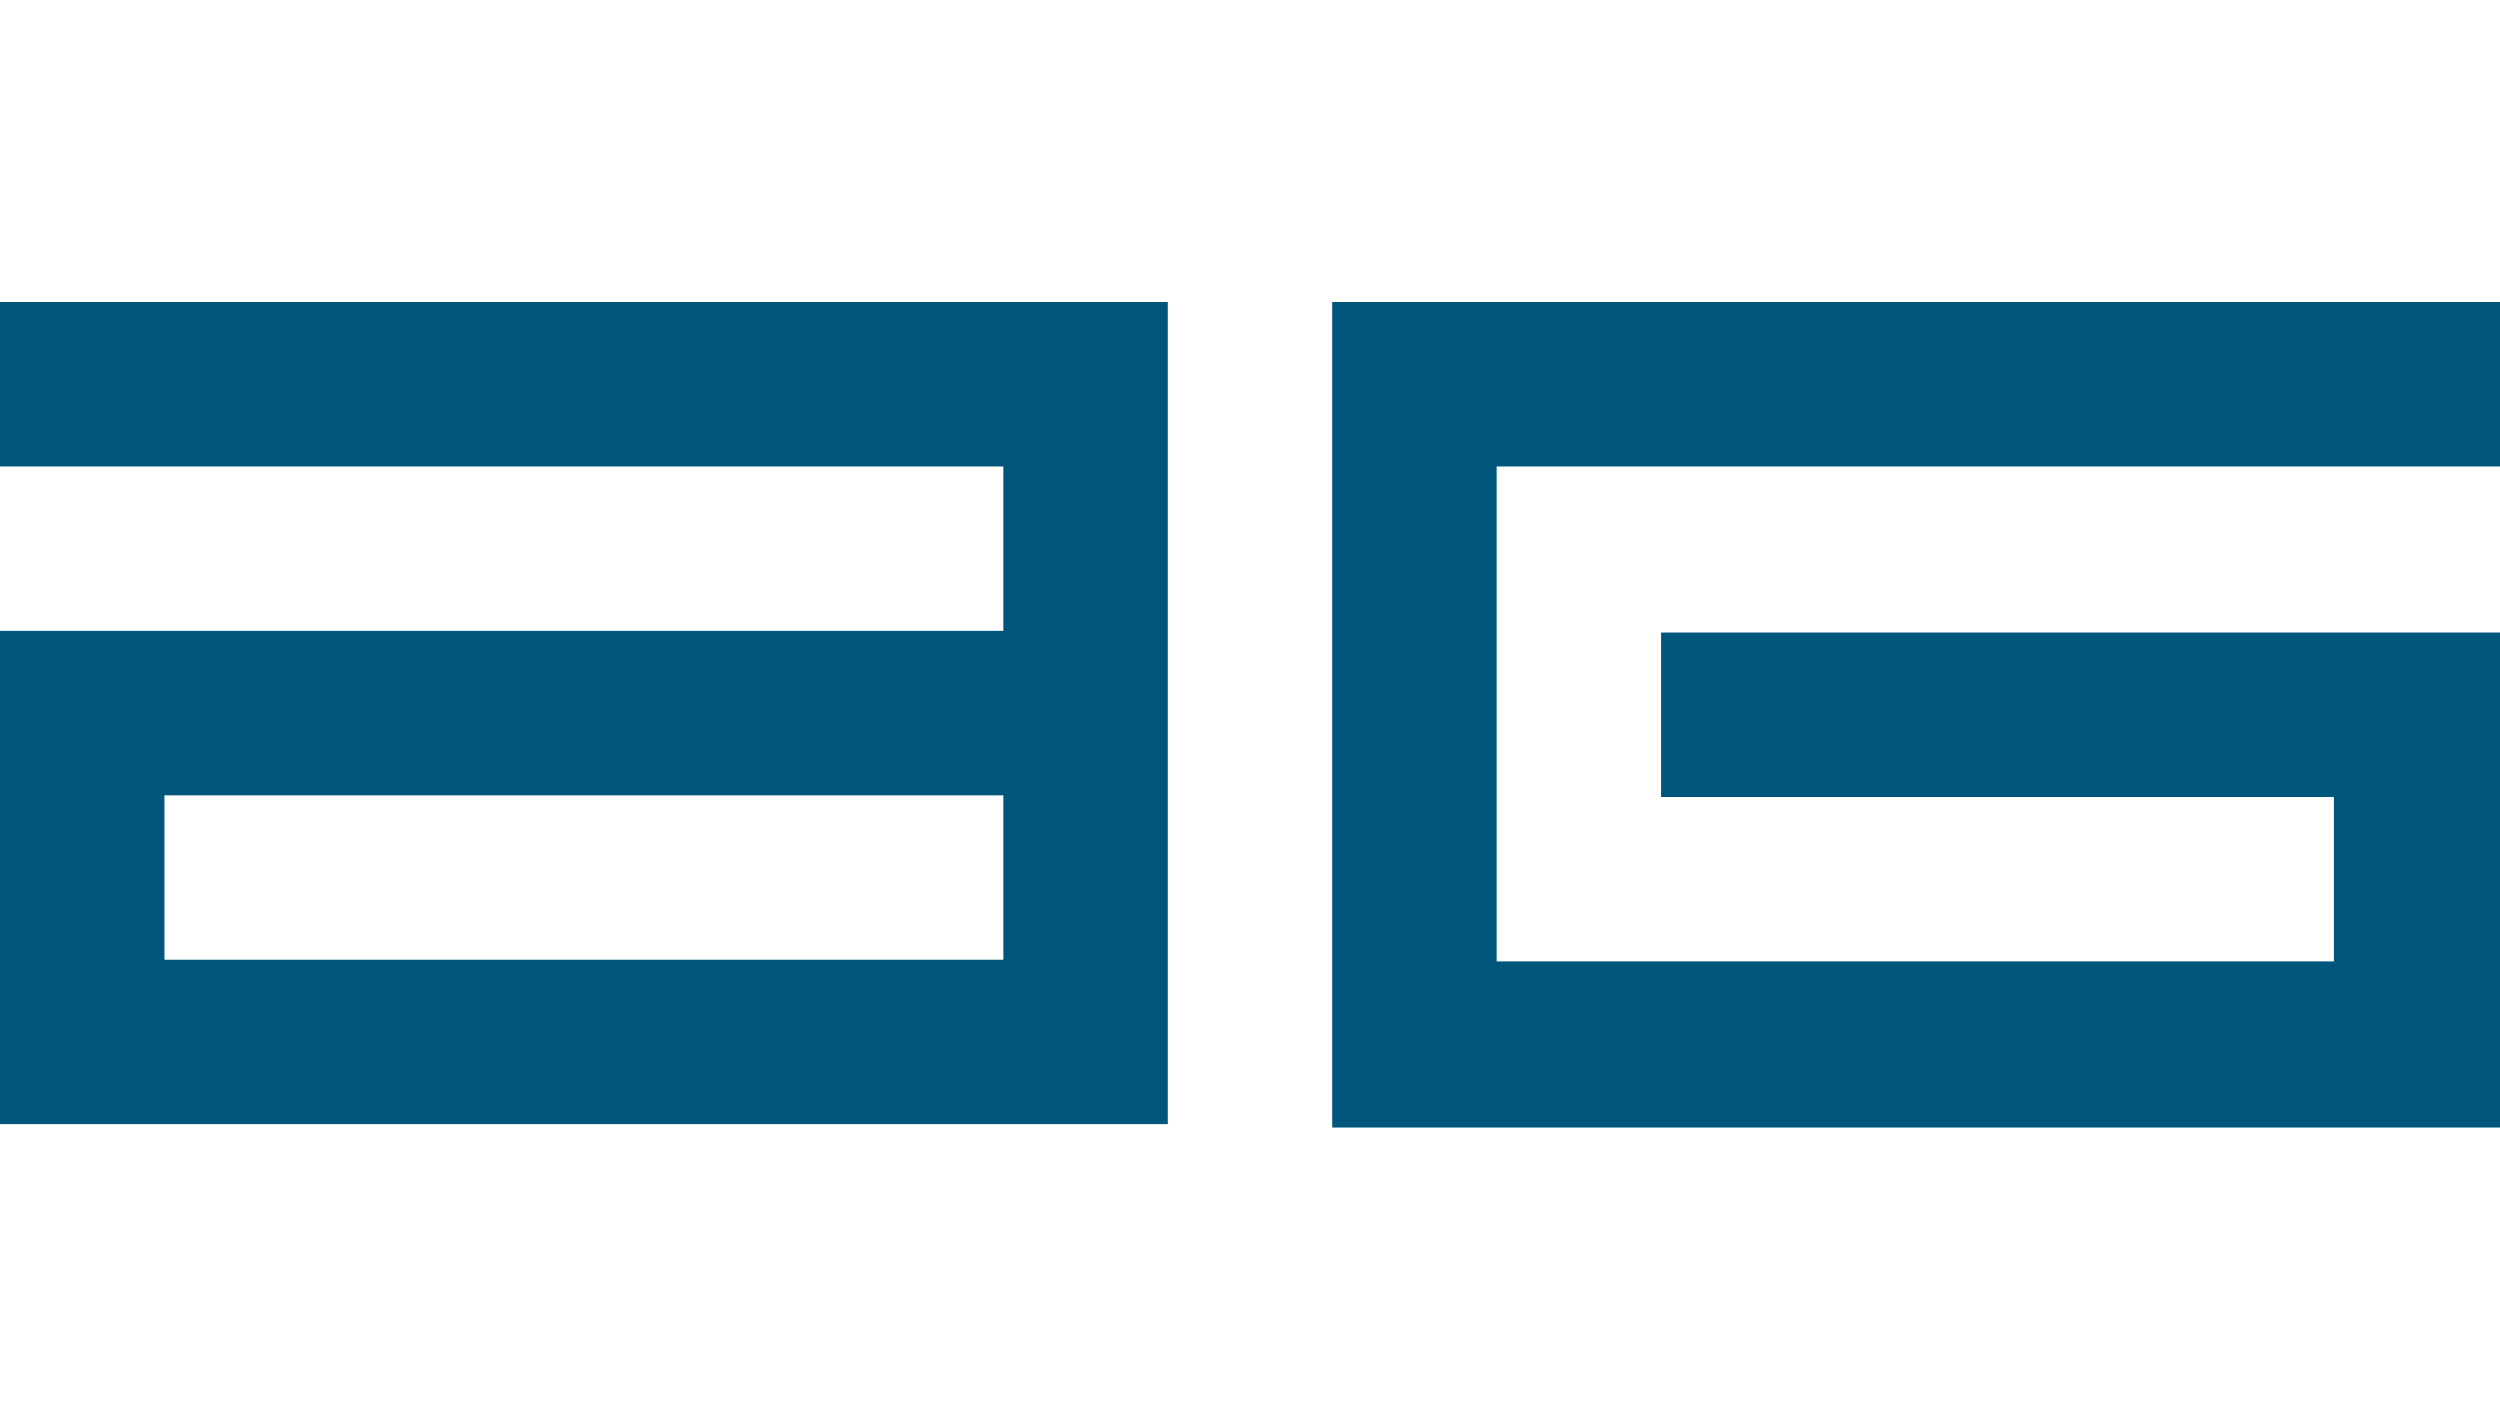
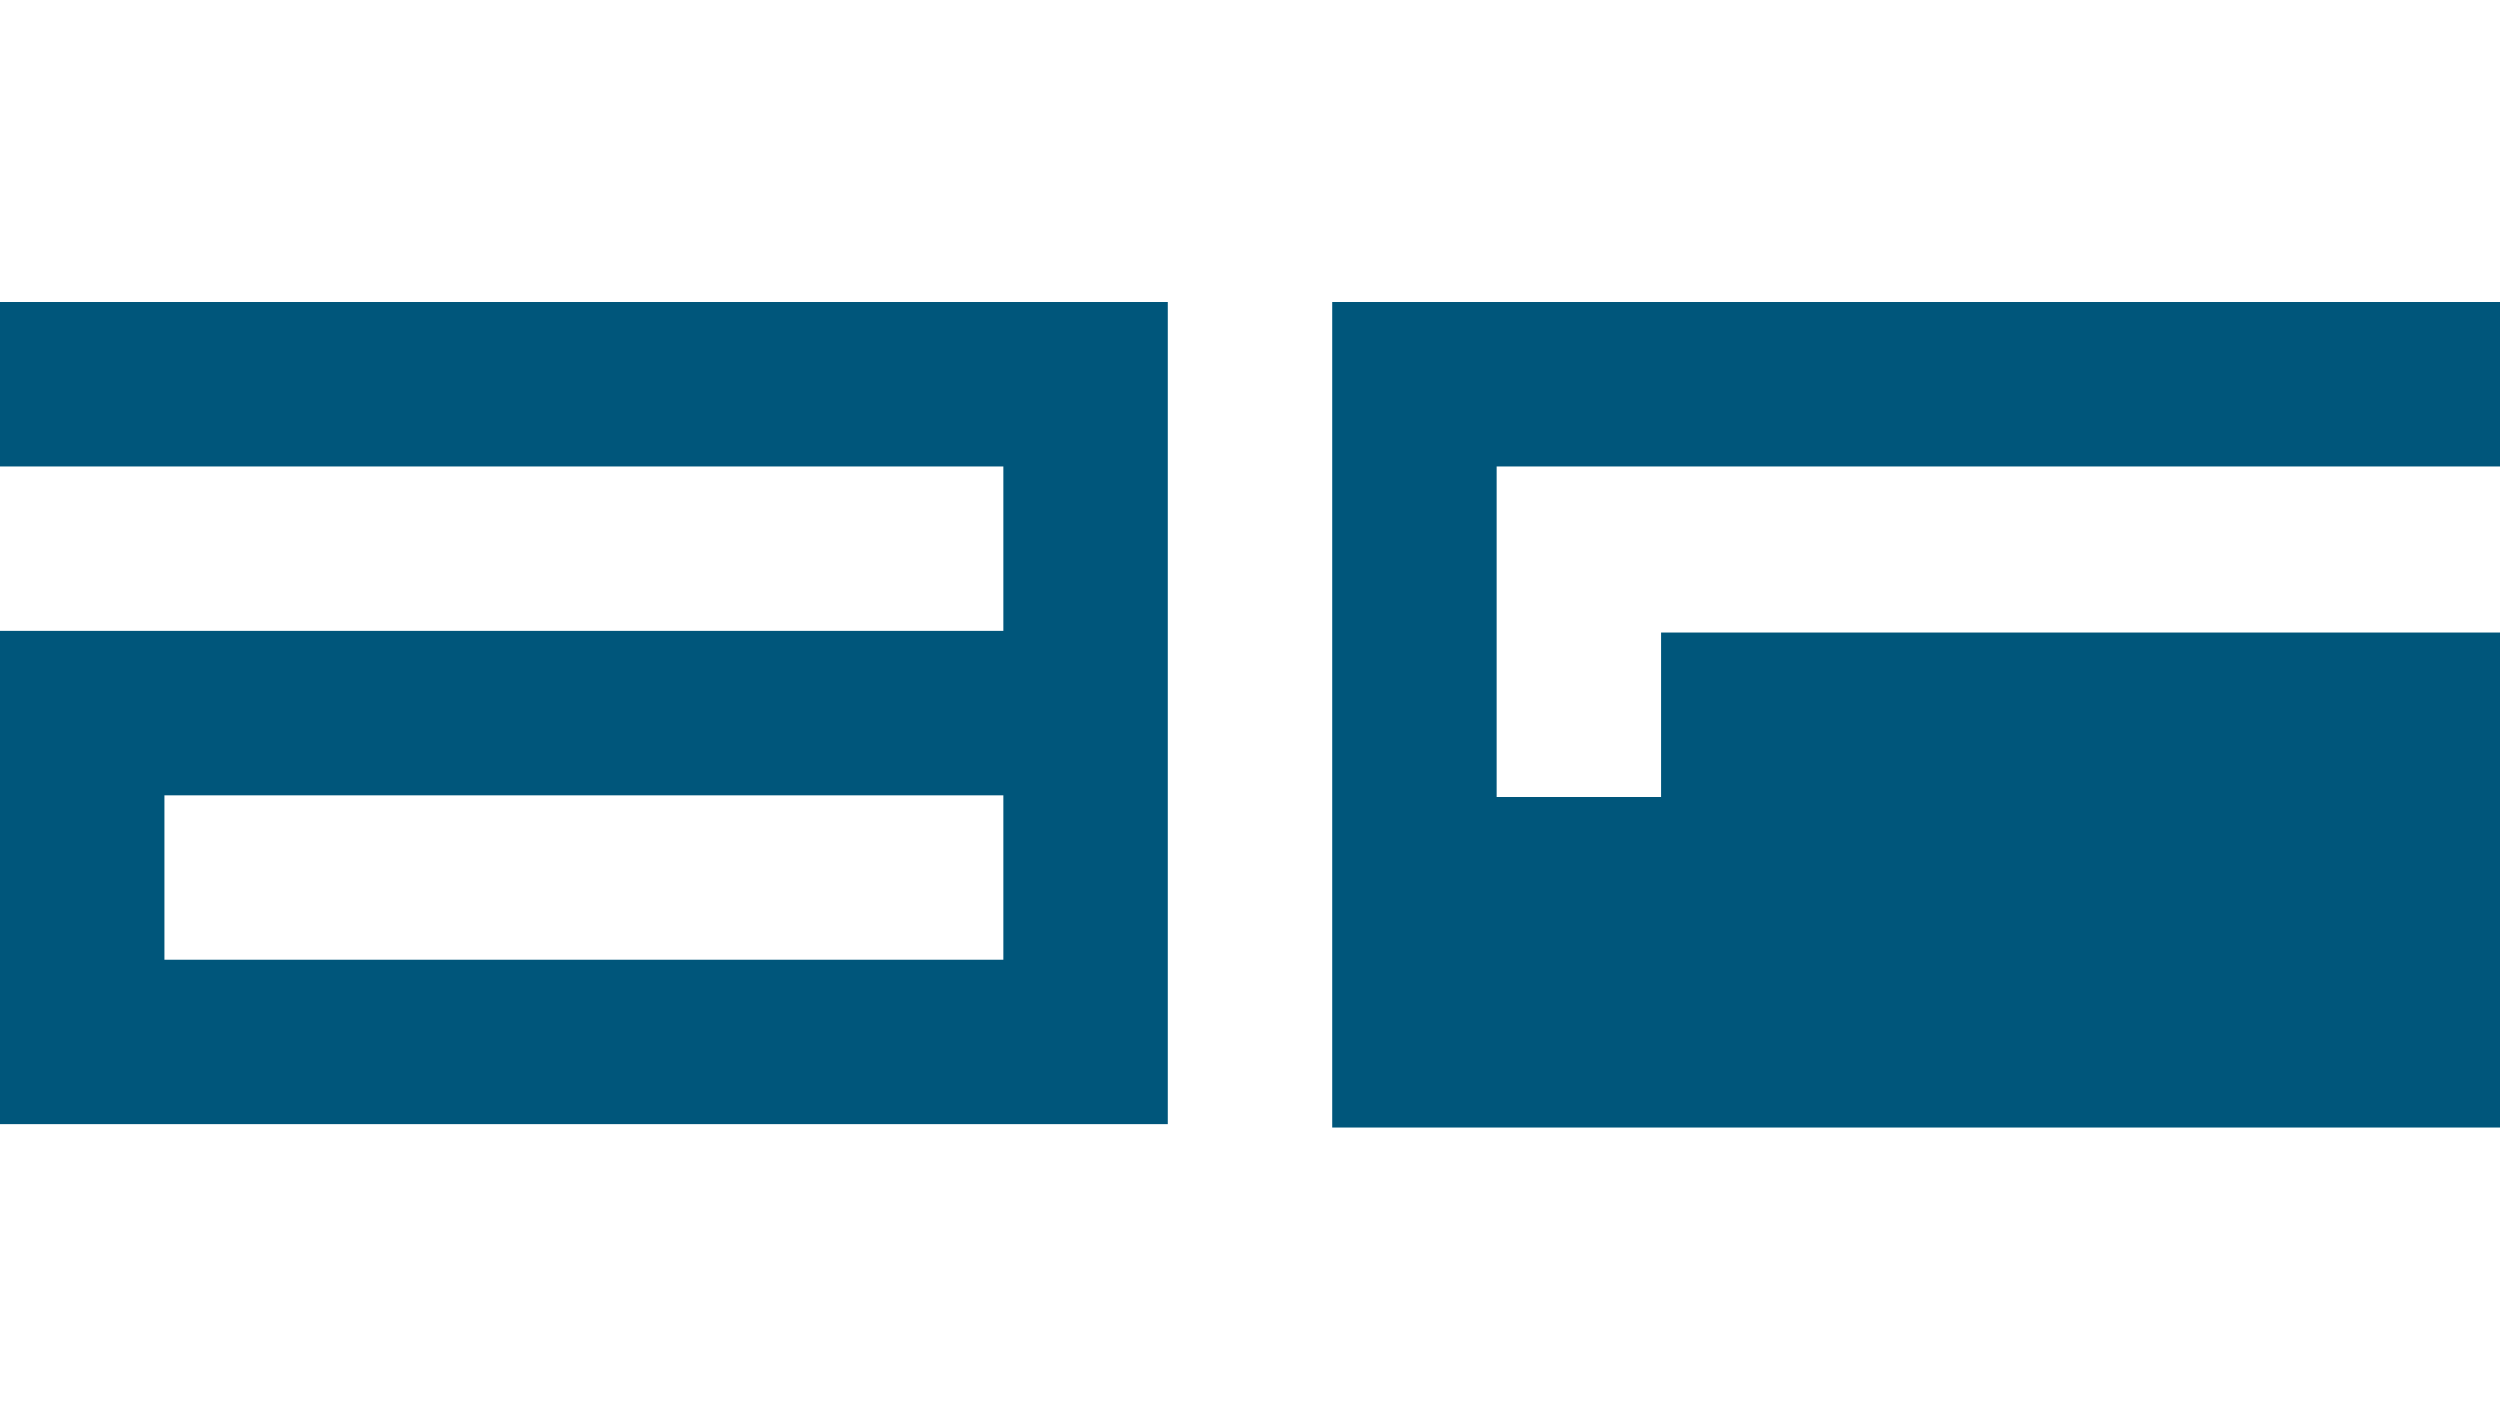
<svg xmlns="http://www.w3.org/2000/svg" version="1.1" id="Layer_1" x="0px" y="0px" viewBox="0 0 149 85" style="enable-background:new 0 0 149 85;" xml:space="preserve">
  <style type="text/css">
	.st0{display:none;}
	.st1{display:inline;}
	.st2{fill:#00567B;}
</style>
  <g id="Layer_2_1_" class="st0">
    <g id="Layer_1-2" class="st1">
      <path class="st2" d="M9.8,29.5h50v9.8h-50V29.5z M0,0v9.8h59.8v9.8H0v29.5h69.6V0H0z M79.4,0v49.1H149V19.6H99v9.8h40.1v9.8h-50    V9.8h59.8V0H79.4z" />
-       <path class="st2" d="M90.6,77.9h-1.5v-5h1.1c0.3,0,0.6,0,0.9,0.1c0.3,0.1,0.5,0.2,0.8,0.3c0.2,0.2,0.5,0.5,0.6,0.8    c0.1,0.5,0.2,0.9,0.2,1.4c0,0.5-0.1,0.9-0.1,1.2c-0.1,0.3-0.2,0.6-0.4,0.8c-0.2,0.2-0.4,0.3-0.6,0.4    C91.3,77.8,90.9,77.8,90.6,77.9 M96.9,83.8c-0.1,0.1-0.2,0.2-0.4,0.3c-0.1,0.1-0.3,0.1-0.4,0.1c-0.3,0-0.5-0.1-0.7-0.3    c-0.1-0.3-0.2-0.5-0.3-0.8c0-0.2-0.1-0.4-0.1-0.7v-0.9c0-0.3,0-0.6-0.1-0.9c0-0.3-0.1-0.5-0.1-0.8c-0.1-0.4-0.3-0.7-0.6-0.9    l-0.9-0.6c-0.3-0.1-0.6-0.2-0.9-0.3h-0.6c0.5-0.1,0.9-0.2,1.3-0.4c0.4-0.2,0.7-0.5,0.9-0.8c0.2-0.2,0.3-0.5,0.4-0.8    c0.1-0.2,0.1-0.4,0.1-0.6c0-0.4-0.1-0.7-0.2-1.1c-0.2-0.4-0.5-0.7-0.8-1c-0.4-0.3-0.9-0.5-1.4-0.6c-0.6-0.1-1.1-0.1-1.7-0.1h-4.8    v0.3h1.8v11.3h-1.8v0.3H91v-0.3h-1.8v-5.9h2.3c0.2,0,0.5,0.1,0.7,0.2c0.2,0.2,0.5,0.4,0.6,0.7c0.2,0.4,0.3,0.8,0.3,1.3l0.1,1.5    c0,0.4,0.1,0.7,0.2,1.1c0.1,0.3,0.2,0.6,0.4,0.8c0.2,0.2,0.4,0.4,0.7,0.5c0.4,0.1,0.7,0.2,1.1,0.2h0.6c0.2,0,0.3-0.1,0.4-0.1    s0.2-0.1,0.3-0.1s0.1-0.1,0.2-0.1l0,0L96.9,83.8" />
      <path class="st2" d="M106.1,81c-0.1,0.6-0.3,1.3-0.7,1.8c-0.3,0.5-0.7,0.9-1.2,1.1c-0.6,0.2-1.2,0.4-1.8,0.4    c-0.6,0-1.2-0.1-1.8-0.4c-0.5-0.2-0.9-0.6-1.2-1.1c-0.3-0.6-0.5-1.2-0.7-1.8c-0.1-0.9-0.2-1.7-0.2-2.6c0-0.7,0-1.5,0.1-2.2    c0.1-0.7,0.3-1.3,0.6-1.9c0.3-0.5,0.7-1,1.2-1.3c1.2-0.7,2.6-0.7,3.8,0c0.5,0.3,0.9,0.8,1.2,1.3c0.3,0.6,0.5,1.2,0.6,1.9    c0.1,0.7,0.1,1.5,0.1,2.2C106.3,79.3,106.3,80.1,106.1,81 M106.5,74c-0.5-0.6-1.2-1-1.9-1.3c-0.7-0.3-1.4-0.5-2.2-0.5    c-0.7,0-1.4,0.2-2.1,0.5C99.6,73,99,73.4,98.5,74c-0.5,0.6-1,1.3-1.4,2c-0.4,0.8-0.5,1.6-0.5,2.5c0,0.8,0.1,1.6,0.4,2.3    c0.3,0.7,0.7,1.4,1.2,2c0.5,0.6,1.2,1.1,1.9,1.4c1.5,0.7,3.1,0.7,4.6,0c0.7-0.4,1.3-0.8,1.8-1.4c0.5-0.6,0.9-1.3,1.2-2    c0.3-0.7,0.5-1.5,0.5-2.3c0-0.9-0.2-1.7-0.5-2.5C107.5,75.2,107.1,74.5,106.5,74" />
      <path class="st2" d="M118.6,81c-0.1,0.6-0.3,1.3-0.7,1.8c-0.3,0.5-0.7,0.9-1.2,1.1c-0.6,0.2-1.2,0.4-1.8,0.4    c-0.6,0-1.2-0.1-1.8-0.4c-0.5-0.2-0.9-0.6-1.2-1.1c-0.3-0.6-0.5-1.2-0.7-1.8c-0.1-0.9-0.2-1.7-0.2-2.6c0-0.7,0.1-1.5,0.2-2.2    c0.1-0.7,0.3-1.3,0.6-1.9c0.3-0.5,0.7-1,1.2-1.3c1.2-0.7,2.6-0.7,3.8,0c0.5,0.3,0.9,0.8,1.2,1.3c0.3,0.6,0.5,1.2,0.6,1.9    c0.1,0.7,0.2,1.5,0.2,2.2C118.8,79.3,118.8,80.1,118.6,81 M120.3,76c-0.3-0.7-0.8-1.4-1.3-2c-0.5-0.6-1.2-1-1.9-1.3    c-0.7-0.3-1.4-0.5-2.2-0.5c-0.7,0-1.4,0.2-2.1,0.5c-0.7,0.3-1.3,0.8-1.9,1.3c-0.5,0.6-1,1.3-1.4,2c-0.4,0.8-0.5,1.6-0.5,2.5    c0,0.8,0.1,1.6,0.4,2.3c0.3,0.7,0.7,1.4,1.2,2c0.5,0.6,1.2,1.1,1.9,1.4c1.5,0.7,3.1,0.7,4.6,0c0.7-0.4,1.3-0.8,1.9-1.4    c0.5-0.6,0.9-1.3,1.2-2c0.3-0.7,0.5-1.5,0.5-2.3C120.8,77.6,120.7,76.8,120.3,76" />
      <polygon class="st2" points="130.4,72.5 127.4,81.4 124.3,72.5 120.5,72.5 120.5,72.8 122.3,72.8 122.3,84.1 120.5,84.1     120.5,84.4 124.5,84.4 124.5,84.1 122.7,84.1 122.7,73.2 126.6,84.5 130.6,73.1 130.6,84.1 128.7,84.1 128.7,84.4 134.2,84.4     134.2,84.1 132.3,84.1 132.3,72.8 134.2,72.8 134.2,72.5   " />
-       <path class="st2" d="M142.2,78.4c-0.3-0.2-0.6-0.4-1-0.5c-0.3-0.1-0.5-0.2-0.8-0.3l-2-0.6l-0.9-0.3c-0.3-0.1-0.5-0.3-0.8-0.4    c-0.2-0.2-0.4-0.4-0.5-0.6c-0.3-0.6-0.3-1.4,0.1-2c0.2-0.3,0.4-0.5,0.7-0.7c0.3-0.2,0.6-0.3,0.9-0.4c0.3-0.1,0.6-0.1,0.9-0.1    c0.4,0,0.8,0.1,1.2,0.3c0.4,0.1,0.7,0.4,0.9,0.7c0.3,0.3,0.5,0.6,0.6,1c0.2,0.3,0.3,0.7,0.3,1.1h0.3v-3.1h-0.3    c-0.1,0.1-0.1,0.2-0.2,0.3h-0.3c-0.1,0-0.3,0-0.4-0.1c-0.1-0.1-0.3-0.1-0.5-0.2c-0.2-0.1-0.5-0.2-0.7-0.2c-0.3-0.1-0.7-0.1-1-0.1    c-0.5,0-1,0.1-1.5,0.3c-0.4,0.2-0.8,0.4-1.2,0.7c-0.3,0.3-0.6,0.7-0.8,1.1c-0.2,0.4-0.3,0.9-0.3,1.4c0,0.7,0.2,1.4,0.7,1.9    c0.6,0.5,1.3,0.9,2.1,1.1l1.9,0.6c0.2,0.1,0.5,0.2,0.7,0.3c0.5,0.3,0.9,0.7,1.2,1.2c0.1,0.3,0.2,0.7,0.2,1c0,0.3,0,0.6-0.1,0.9    c-0.1,0.3-0.3,0.6-0.5,0.9c-0.2,0.3-0.5,0.6-0.9,0.7c-0.4,0.2-0.9,0.3-1.4,0.3h-0.7c-0.2,0-0.5,0-0.7-0.1    c-0.3-0.1-0.5-0.2-0.8-0.3c-0.3-0.1-0.5-0.3-0.7-0.6c-0.2-0.3-0.4-0.7-0.6-1c-0.2-0.5-0.4-1-0.5-1.5h-0.3v3.7h0.3    c0-0.1,0-0.1,0.1-0.2c0-0.1,0.2-0.1,0.3-0.1c0.2,0,0.4,0,0.6,0.1c0.2,0.1,0.5,0.2,0.7,0.2c0.2,0.1,0.3,0.1,0.5,0.1    c0.2,0,0.3,0.1,0.5,0.1h1.1c0.6,0,1.2-0.1,1.8-0.3c0.5-0.2,1-0.5,1.3-0.9c0.4-0.4,0.7-0.8,0.9-1.3c0.2-0.5,0.3-1,0.3-1.5    c0-0.5-0.1-1-0.3-1.4C142.8,79.2,142.6,78.6,142.2,78.4" />
      <path class="st2" d="M82.9,69c-0.3-0.6-0.5-1.2-0.7-1.8c-0.1-0.9-0.2-1.7-0.2-2.6c0-0.8,0.1-1.5,0.1-2.2c0.1-0.7,0.3-1.3,0.6-1.9    c0.3-0.5,0.7-1,1.2-1.3c1.2-0.7,2.6-0.7,3.8,0c0.5,0.3,0.9,0.8,1.2,1.3c0.3,0.6,0.5,1.2,0.6,1.9c0.1,0.7,0.1,1.5,0.1,2.2    c0,0.9-0.1,1.7-0.2,2.6c0,0.7-0.3,1.3-0.7,1.8c-0.3,0.5-0.7,0.9-1.2,1.1c-0.6,0.2-1.2,0.4-1.8,0.4c-0.6,0-1.2-0.1-1.8-0.4    C83.5,69.8,83.2,69.4,82.9,69 M88.1,70.2c0.7-0.4,1.3-0.8,1.9-1.4c0.5-0.6,0.9-1.3,1.2-2c0.3-0.7,0.5-1.5,0.5-2.3    c0-1.7-0.6-3.3-1.8-4.5c-0.5-0.6-1.2-1-1.9-1.3c-0.7-0.3-1.4-0.5-2.2-0.5c-0.7,0-1.4,0.2-2.1,0.5C83,59,82.4,59.5,81.8,60    c-0.6,0.6-1.1,1.3-1.4,2c-0.3,0.8-0.5,1.6-0.5,2.5c0,0.8,0.1,1.6,0.4,2.3c0.3,0.7,0.7,1.4,1.2,2c0.5,0.6,1.2,1.1,1.9,1.4    c0.7,0.3,1.5,0.5,2.3,0.5C86.5,70.8,87.4,70.6,88.1,70.2" />
-       <path class="st2" d="M107.1,58.9h0.9c0.2,0,0.5,0,0.7,0.1c0.3,0,0.6,0.1,0.8,0.3c0.3,0.2,0.6,0.5,0.8,0.8c0.3,0.5,0.6,1,0.7,1.6    h0.3v-3.1h-10.2v9c0,0.3-0.1,0.5-0.1,0.7s-0.1,0.4-0.2,0.5s-0.2,0.3-0.3,0.4c-0.3,0.5-0.7,0.8-1.2,1c-0.5,0.2-1.1,0.3-1.6,0.3    c-0.4,0-0.8-0.1-1.2-0.2c-0.3-0.1-0.6-0.3-0.8-0.6c-0.2-0.3-0.4-0.7-0.5-1.1C95.1,68,95,67.5,95,66.9v-8h1.8v-0.3h-5.5v0.3h1.8    v7.8c-0.1,1.1,0.3,2.2,1.1,3c1.5,1.1,3.5,1.3,5.2,0.6c0.5-0.2,1-0.6,1.3-1c0.3-0.4,0.5-0.8,0.6-1.2c0.1-0.4,0.2-0.9,0.2-1.3V62    c-0.1-0.7,0.2-1.4,0.6-1.9l0,0c0.3-0.4,0.5-0.7,0.8-0.8c0.2-0.2,0.5-0.3,0.8-0.3c0.3,0,0.5-0.1,0.7-0.1h0.9v11.3h-1.8v0.3h5.5    v-0.3h-1.8" />
      <path class="st2" d="M112,70.5c0-0.1,0-0.1,0.1-0.2c0-0.1,0.1-0.1,0.3-0.1c0.2,0,0.4,0,0.6,0.1c0.2,0.1,0.5,0.2,0.7,0.2    c0.2,0.1,0.3,0.1,0.5,0.1c0.2,0,0.3,0.1,0.5,0.1h1.1c0.6,0,1.2-0.1,1.8-0.3c0.5-0.2,1-0.5,1.3-0.9c0.4-0.4,0.7-0.8,0.9-1.3    c0.2-0.5,0.3-1,0.3-1.5c0-0.5-0.1-1-0.3-1.4c-0.2-0.4-0.5-0.7-0.8-0.9c-0.3-0.2-0.6-0.4-1-0.5c-0.3-0.1-0.5-0.2-0.8-0.3l-2-0.6    l-0.9-0.3c-0.3-0.1-0.5-0.3-0.8-0.4c-0.2-0.2-0.4-0.4-0.5-0.6c-0.3-0.6-0.3-1.4,0.1-2c0.2-0.3,0.4-0.5,0.7-0.7    c0.3-0.2,0.6-0.3,0.9-0.4c0.3-0.1,0.6-0.1,0.9-0.1c0.4,0,0.8,0.1,1.2,0.3c0.4,0.1,0.7,0.4,0.9,0.7c0.3,0.3,0.5,0.6,0.6,1    c0.2,0.3,0.3,0.7,0.3,1.1h0.3v-3.1h-0.3c-0.1,0.1-0.1,0.2-0.2,0.3h-0.3c-0.1,0-0.3,0-0.4-0.1l-0.5-0.2c-0.2-0.1-0.5-0.2-0.7-0.2    c-0.3-0.1-0.7-0.1-1-0.1c-0.5,0-1,0.1-1.5,0.3c-0.4,0.2-0.8,0.4-1.2,0.7c-0.3,0.3-0.6,0.7-0.8,1.1c-0.2,0.4-0.3,0.9-0.3,1.4    c0,0.7,0.2,1.4,0.7,1.9c0.6,0.5,1.3,0.9,2.1,1.1l1.9,0.6c0.2,0.1,0.5,0.2,0.7,0.3c0.5,0.3,0.9,0.7,1.2,1.2c0.1,0.3,0.2,0.7,0.2,1    c0,0.3,0,0.6-0.1,0.9c-0.1,0.3-0.3,0.6-0.5,0.9c-0.2,0.3-0.5,0.6-0.9,0.7c-0.4,0.2-0.9,0.3-1.4,0.3h-0.7c-0.2,0-0.5,0-0.7-0.1    c-0.3-0.1-0.5-0.2-0.8-0.3c-0.3-0.1-0.5-0.3-0.7-0.6c-0.2-0.3-0.4-0.7-0.6-1c-0.2-0.5-0.4-1-0.5-1.5h-0.3v3.7L112,70.5" />
-       <polyline class="st2" points="125.9,70.2 124.1,70.2 124.1,58.9 125.9,58.9 125.9,58.6 120.5,58.6 120.5,58.9 122.3,58.9     122.3,70.2 120.5,70.2 120.5,70.5 125.9,70.5   " />
-       <path class="st2" d="M135,69.4c-0.3,0.2-0.6,0.4-0.9,0.5c-0.4,0.1-0.7,0.2-1.1,0.2c-0.4,0-0.7,0.1-1.1,0.1h-1.4V58.9h1.4    c0.8,0,1.6,0.1,2.3,0.4c0.6,0.3,1.1,0.7,1.5,1.2c0.4,0.5,0.7,1.2,0.8,1.8c0.2,0.8,0.2,1.6,0.2,2.4c0,0.7-0.1,1.3-0.2,2    c-0.1,0.6-0.4,1.2-0.7,1.8C135.5,68.8,135.3,69.1,135,69.4 M136.6,69.2c0.4-0.3,0.8-0.7,1.1-1.2c0.3-0.5,0.6-1,0.7-1.6    c0.2-0.6,0.3-1.3,0.3-2c0-0.6-0.1-1.2-0.2-1.8c-0.1-0.6-0.4-1.1-0.7-1.6c-0.3-0.5-0.7-0.9-1.2-1.3c-0.5-0.4-1.1-0.7-1.8-0.9    c-0.2-0.1-0.5-0.1-0.7-0.2c-0.2-0.1-0.5-0.1-0.7-0.1c-0.2,0-0.5,0-0.7-0.1h-6v0.3h1.8V70h-1.8v0.3h6.1c0.3,0,0.5,0,0.8-0.1    c0.2,0,0.5-0.1,0.7-0.2c0.3-0.1,0.5-0.2,0.8-0.3C135.7,69.8,136.2,69.6,136.6,69.2" />
      <path class="st2" d="M148.5,66.8L148.5,66.8c0,0.3-0.1,0.7-0.2,1c-0.1,0.4-0.3,0.8-0.6,1.1c-0.2,0.4-0.6,0.7-1,0.9    c-0.4,0.3-1,0.4-1.5,0.4h-3.1v-5.9h1.3c0.3,0,0.6,0.1,0.9,0.2c0.2,0.1,0.4,0.3,0.6,0.5c0.2,0.2,0.3,0.5,0.3,0.8    c0.1,0.3,0.2,0.6,0.2,0.9h0.3v-5.3h-0.3c-0.1,0.4-0.2,0.8-0.4,1.2c-0.1,0.3-0.3,0.5-0.5,0.7c-0.2,0.2-0.4,0.3-0.6,0.4    c-0.3,0.1-0.6,0.1-0.9,0.1h-1v-5h2.7c0.4,0,0.7,0.1,1.1,0.2c0.3,0.1,0.6,0.3,0.8,0.5c0.2,0.2,0.4,0.5,0.6,0.8    c0.2,0.4,0.4,0.7,0.5,1.1h0.3v-3h-9.6v0.3h1.8V70h-1.8v0.3h10.2v-3.7" />
    </g>
  </g>
  <g id="Layer_2_2_">
    <g id="Layer_1-2_1_">
-       <path class="st2" d="M0,27.8h59.8v9.8H0v29.4h69.6V18H0V27.8 M9.8,47.4h50v9.8h-50V47.4z M89.2,27.8v29.5h49.9v-9.8H99v-9.8h50    v29.5H79.4V18H149v9.8H89.2z" />
+       <path class="st2" d="M0,27.8h59.8v9.8H0v29.4h69.6V18H0V27.8 M9.8,47.4h50v9.8h-50V47.4z M89.2,27.8v29.5v-9.8H99v-9.8h50    v29.5H79.4V18H149v9.8H89.2z" />
    </g>
  </g>
</svg>